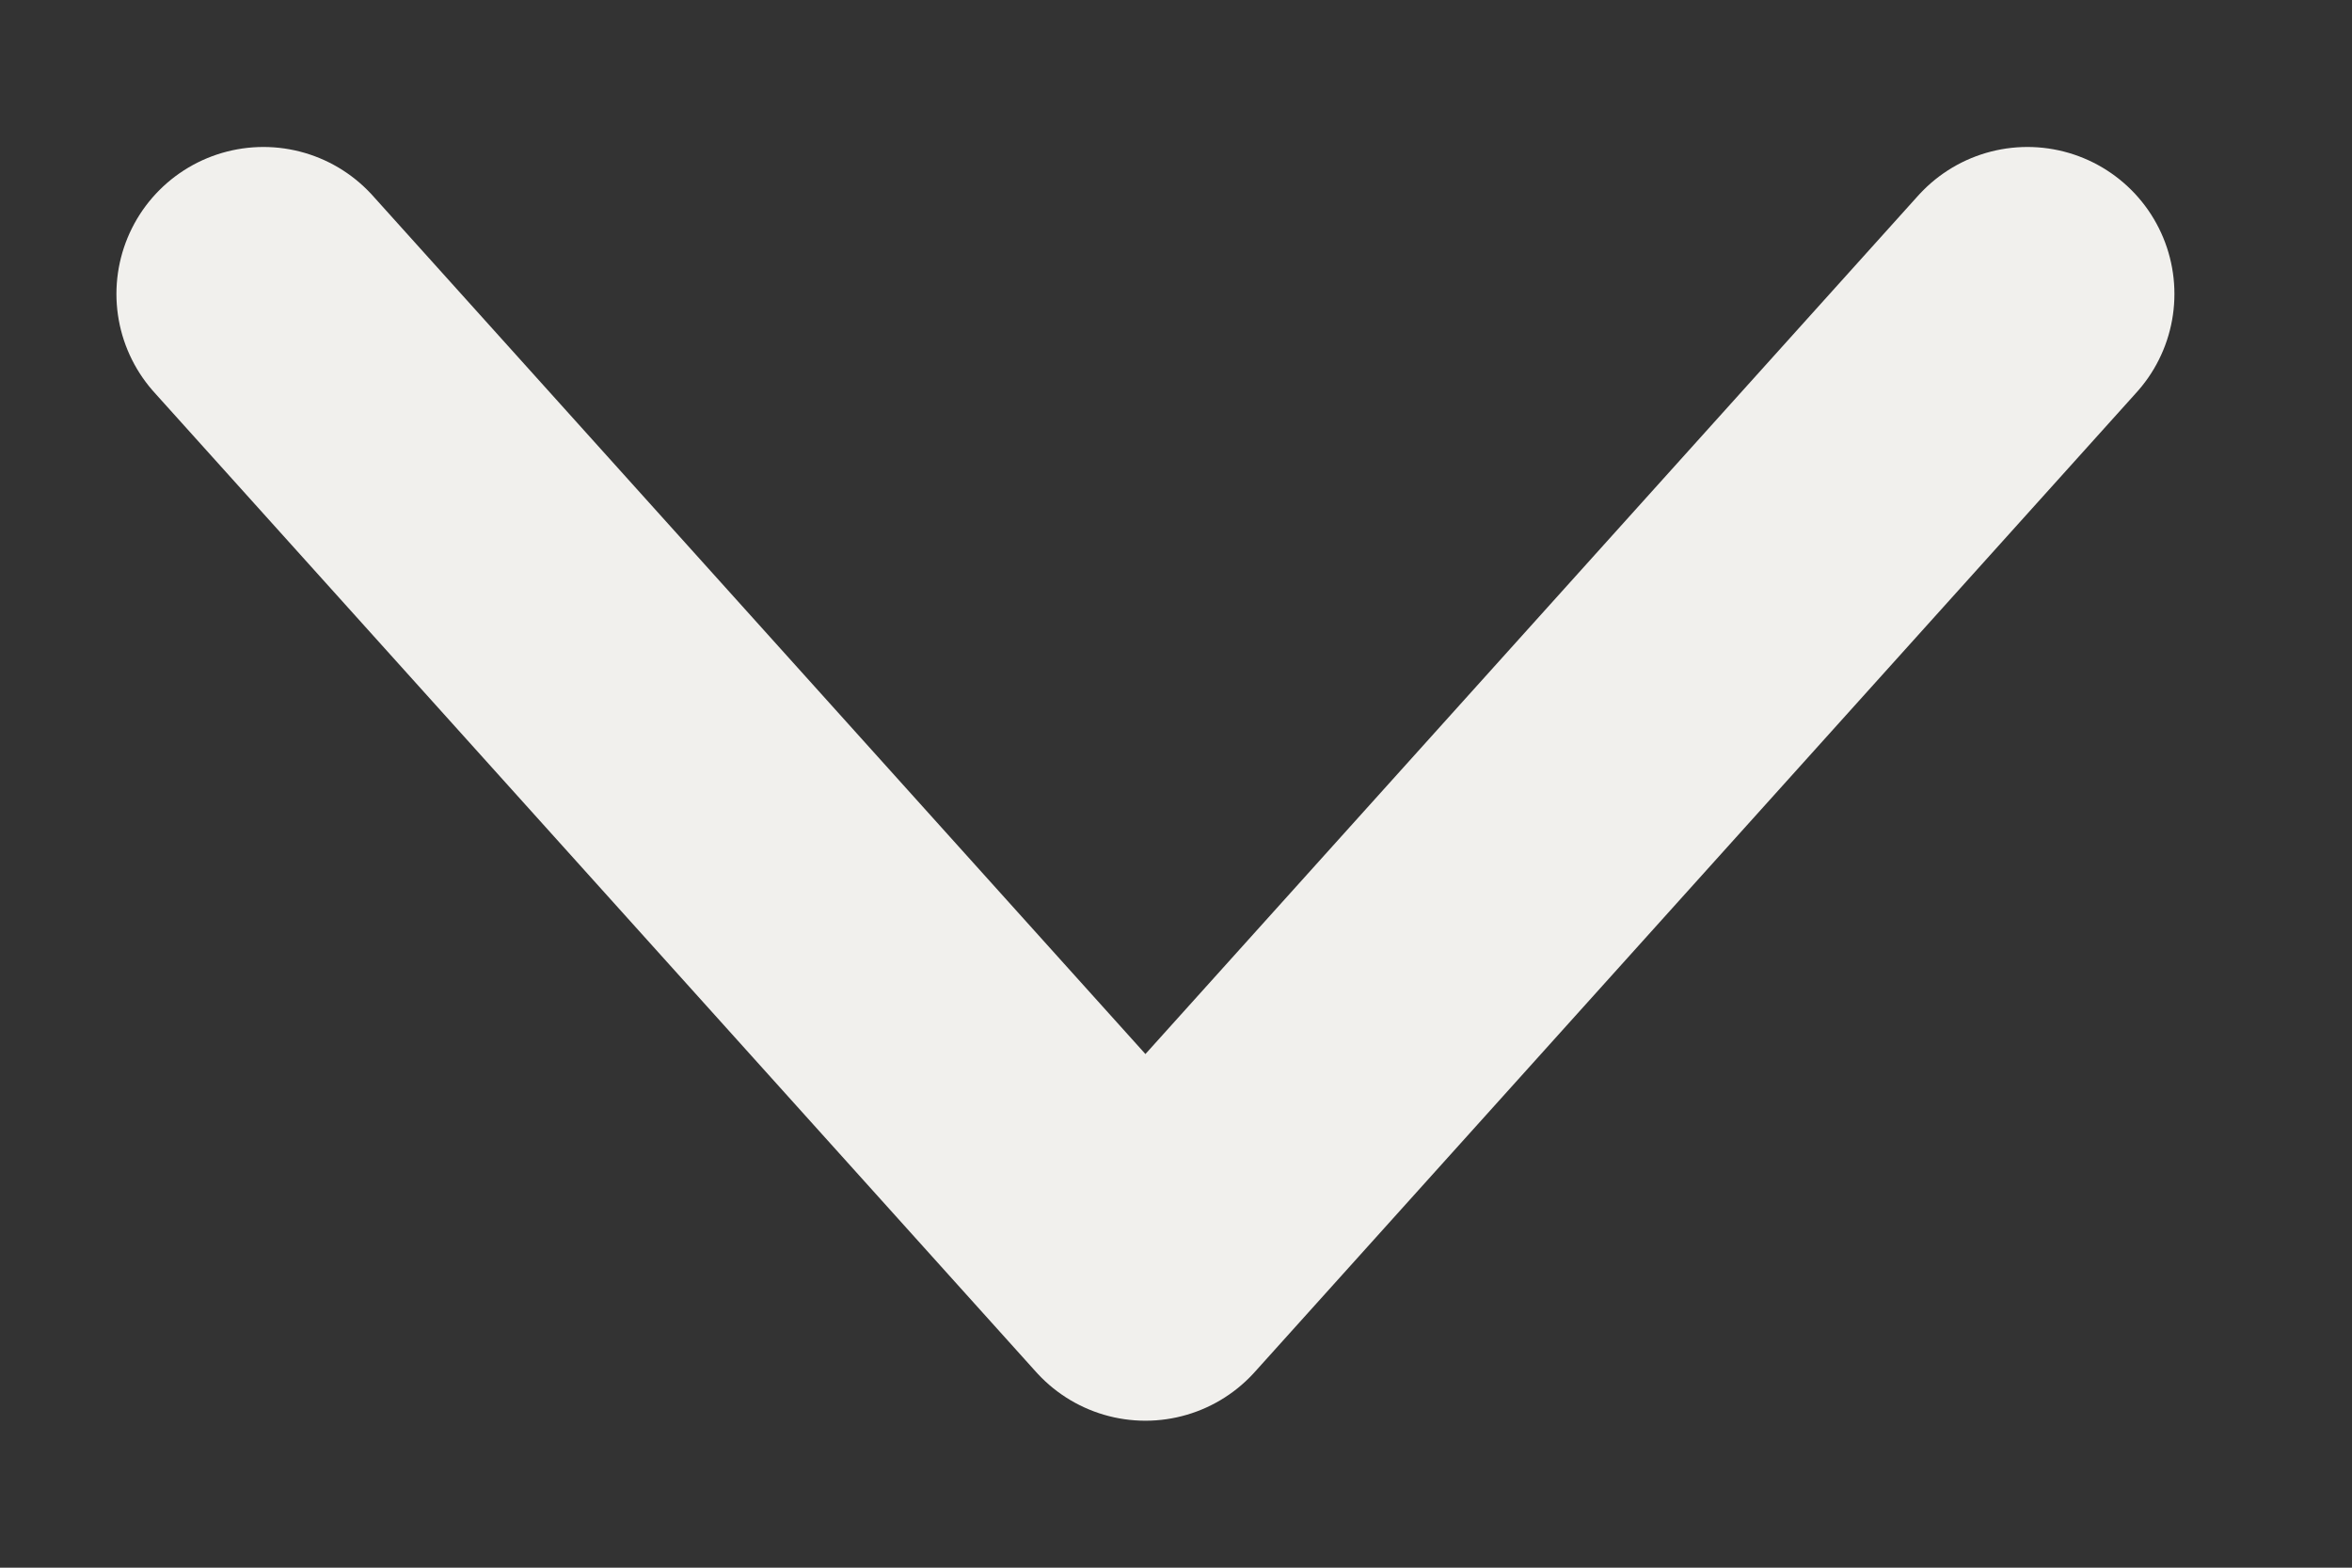
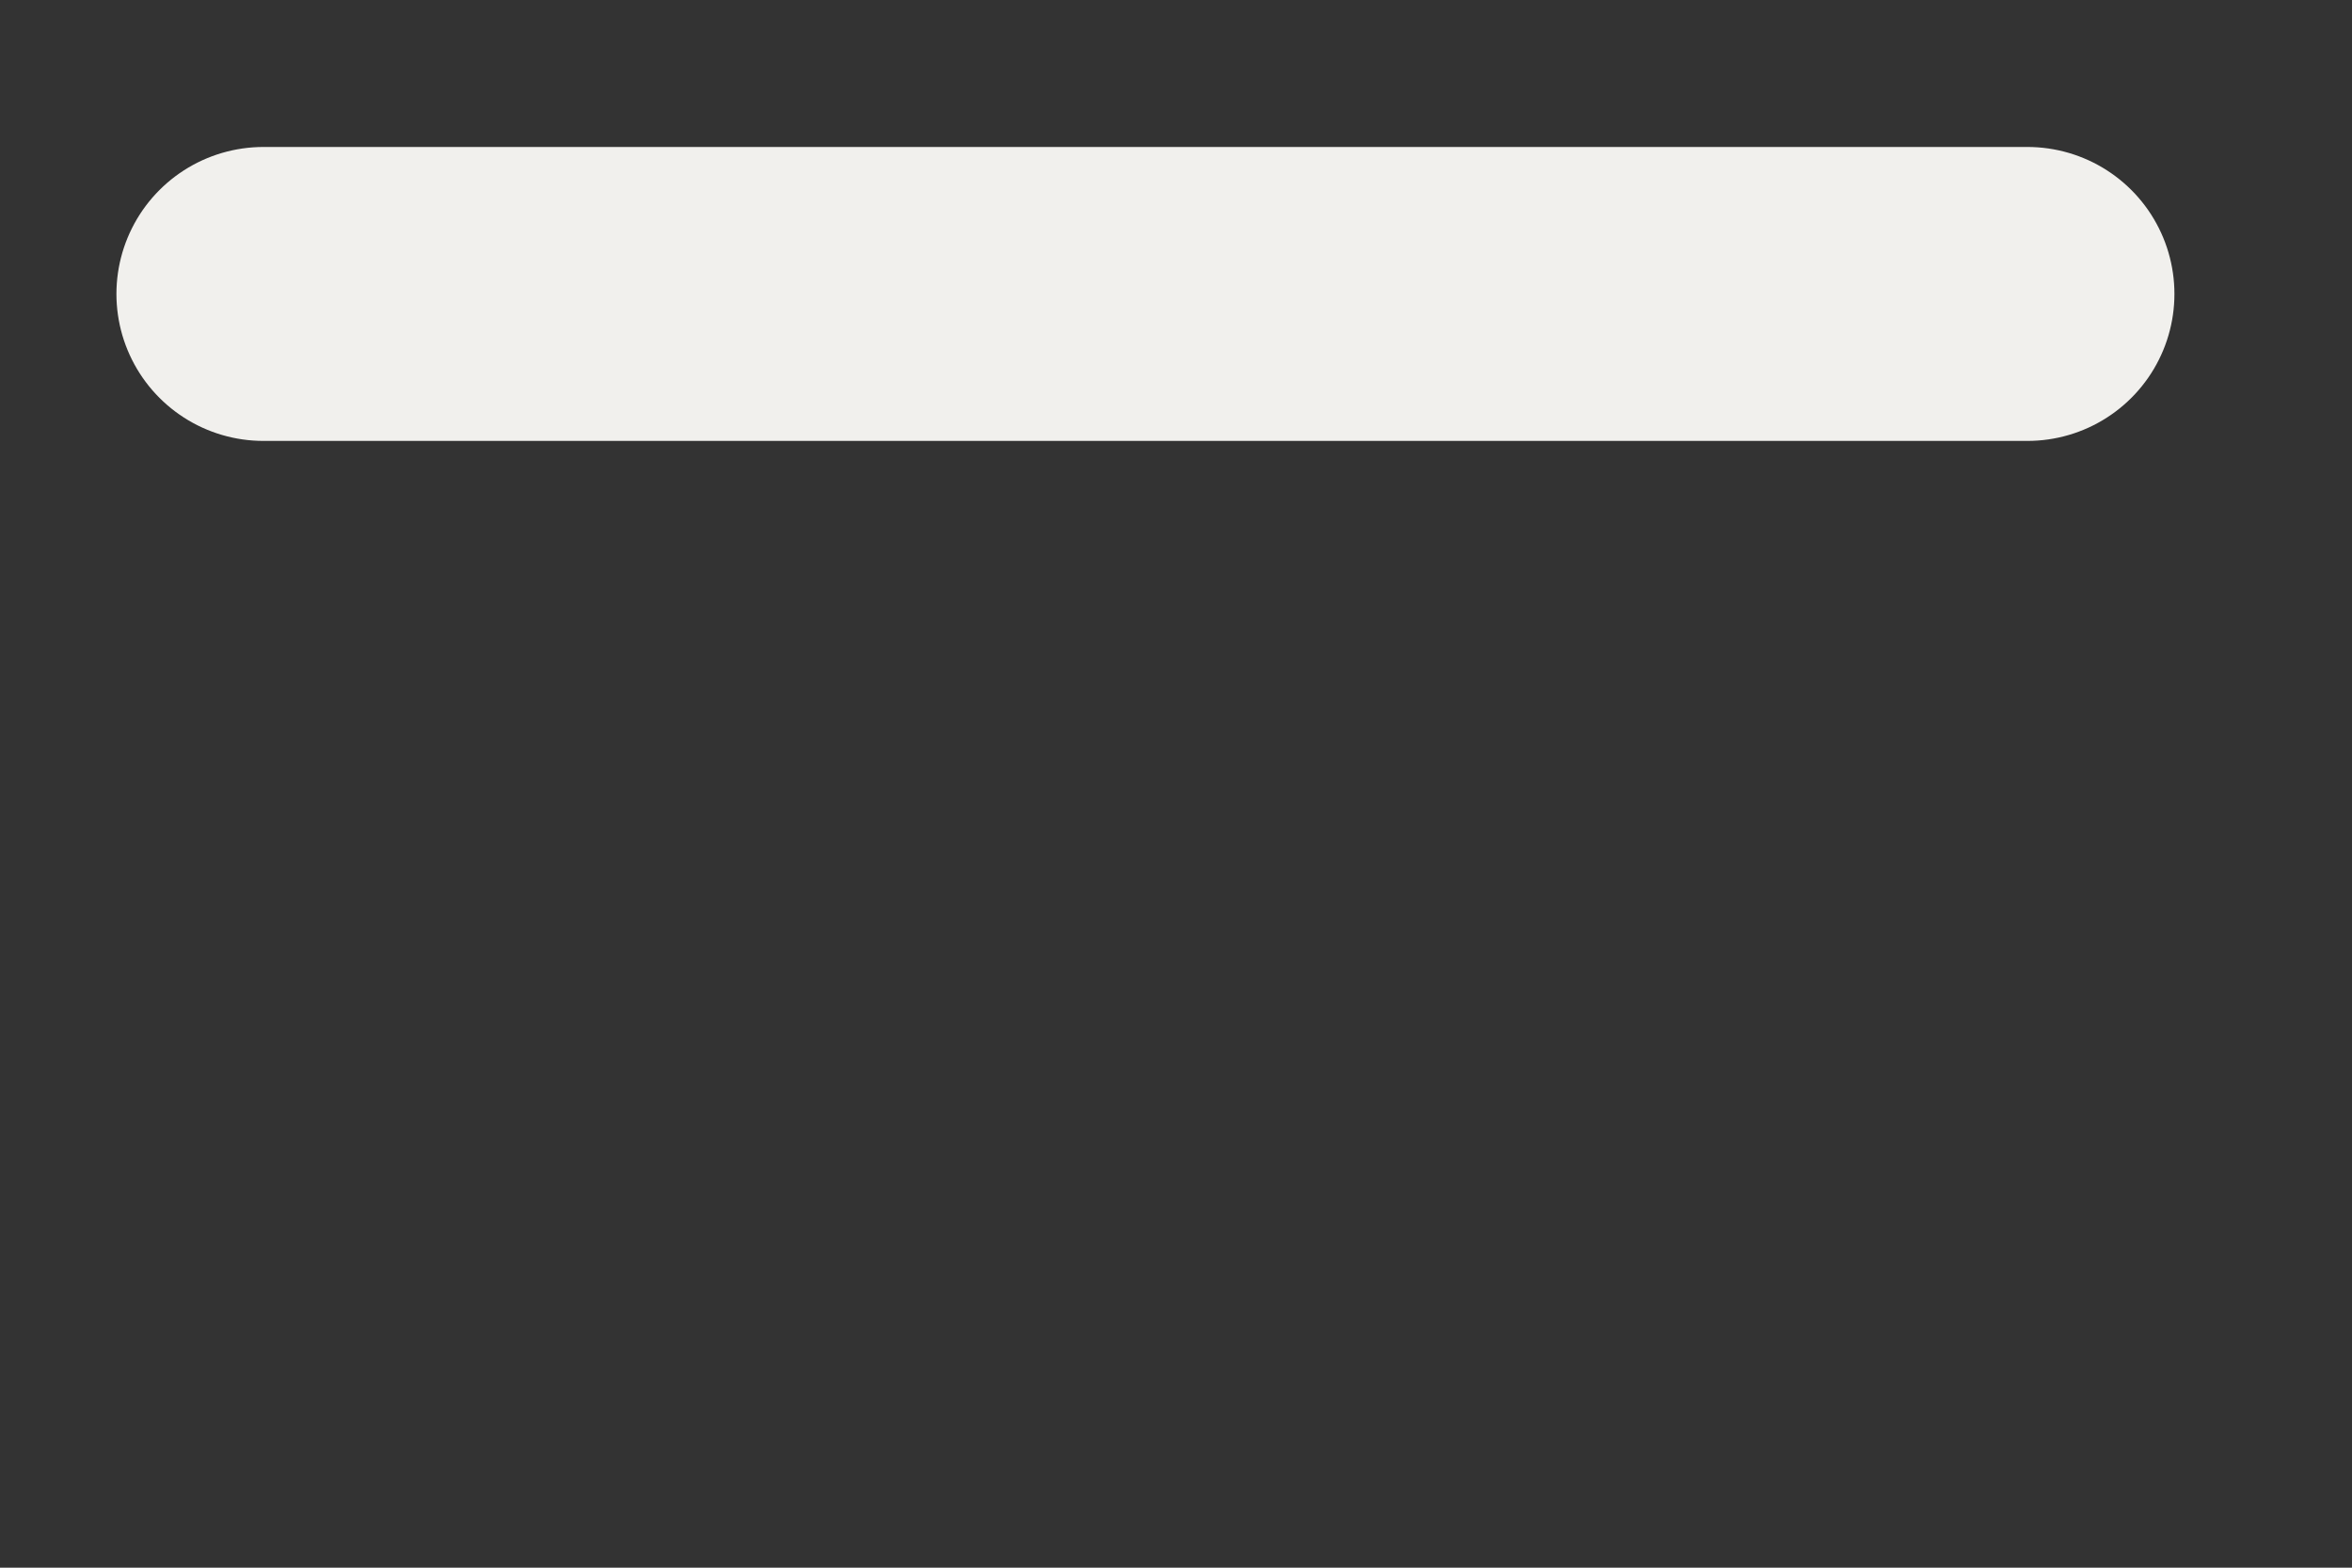
<svg xmlns="http://www.w3.org/2000/svg" width="12" height="8" viewBox="0 0 12 8" fill="none">
  <rect x="0" y="0" width="12" height="8" fill="#333333" stroke="none" />
-   <path d="M1.344 1.5L5.844 6.5L10.344 1.5" stroke="#F1F0ED" stroke-width="1.5" stroke-linecap="round" stroke-linejoin="round" />
+   <path d="M1.344 1.5L10.344 1.5" stroke="#F1F0ED" stroke-width="1.5" stroke-linecap="round" stroke-linejoin="round" />
</svg>